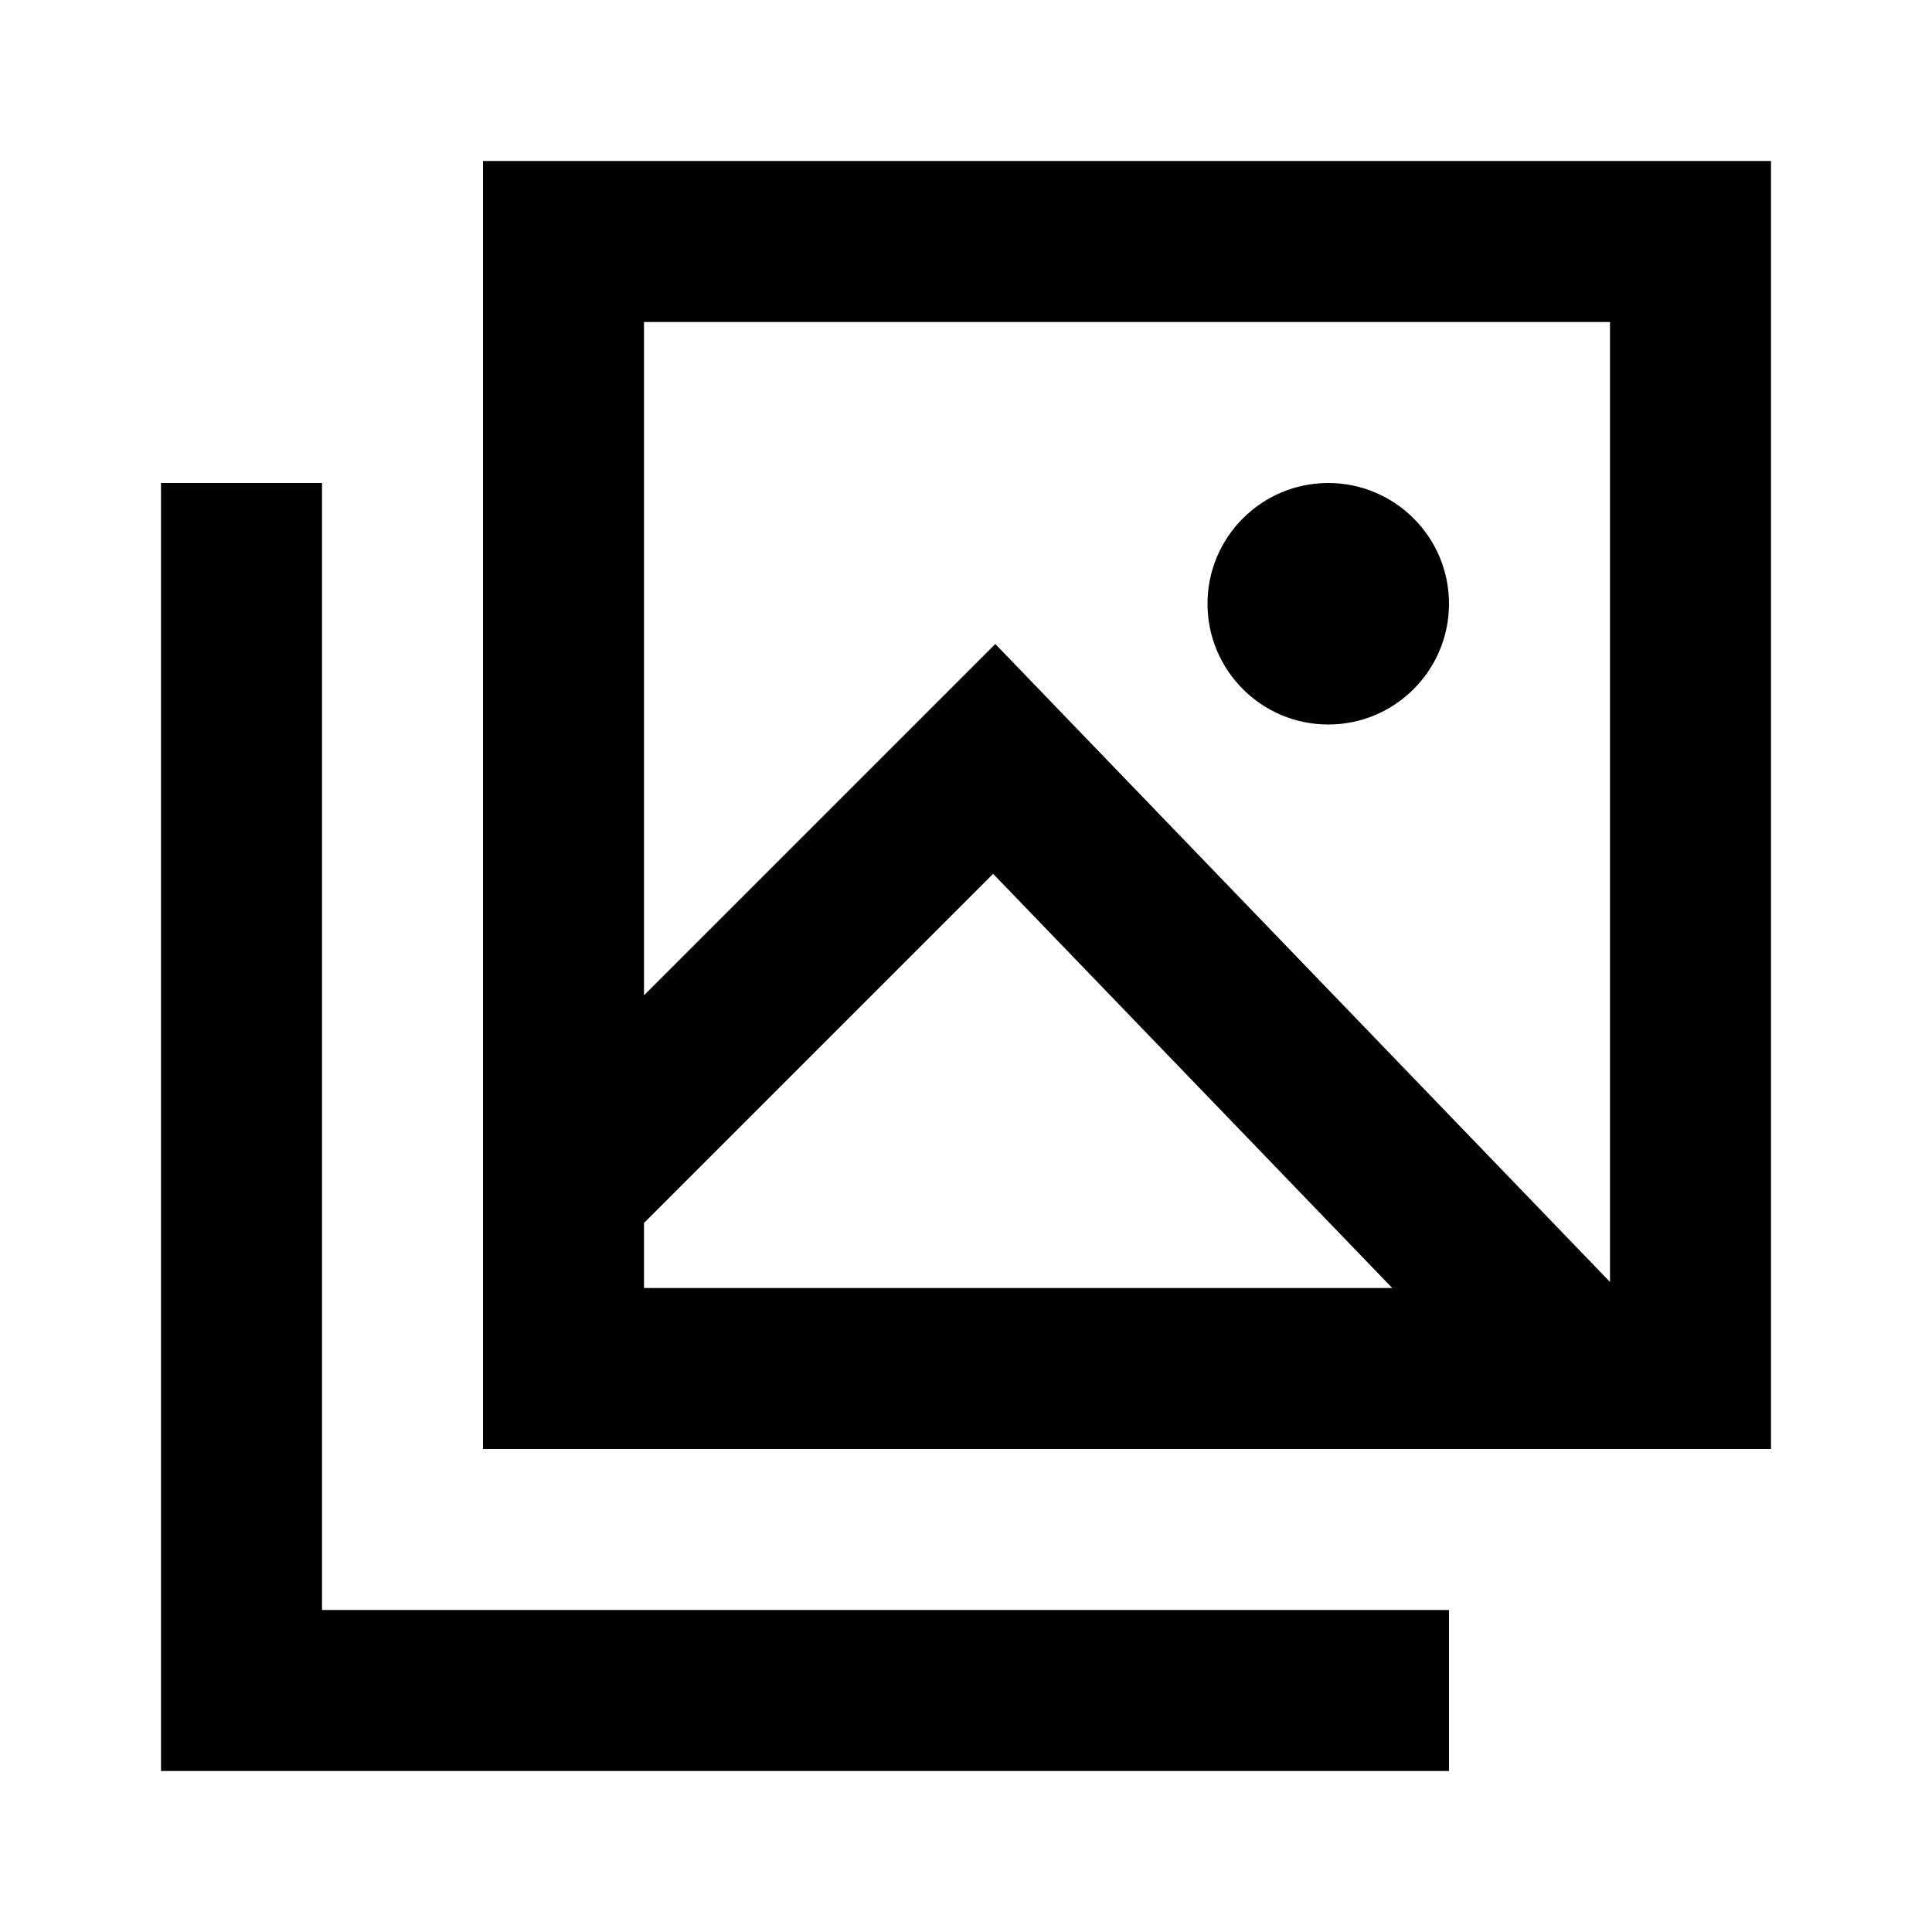
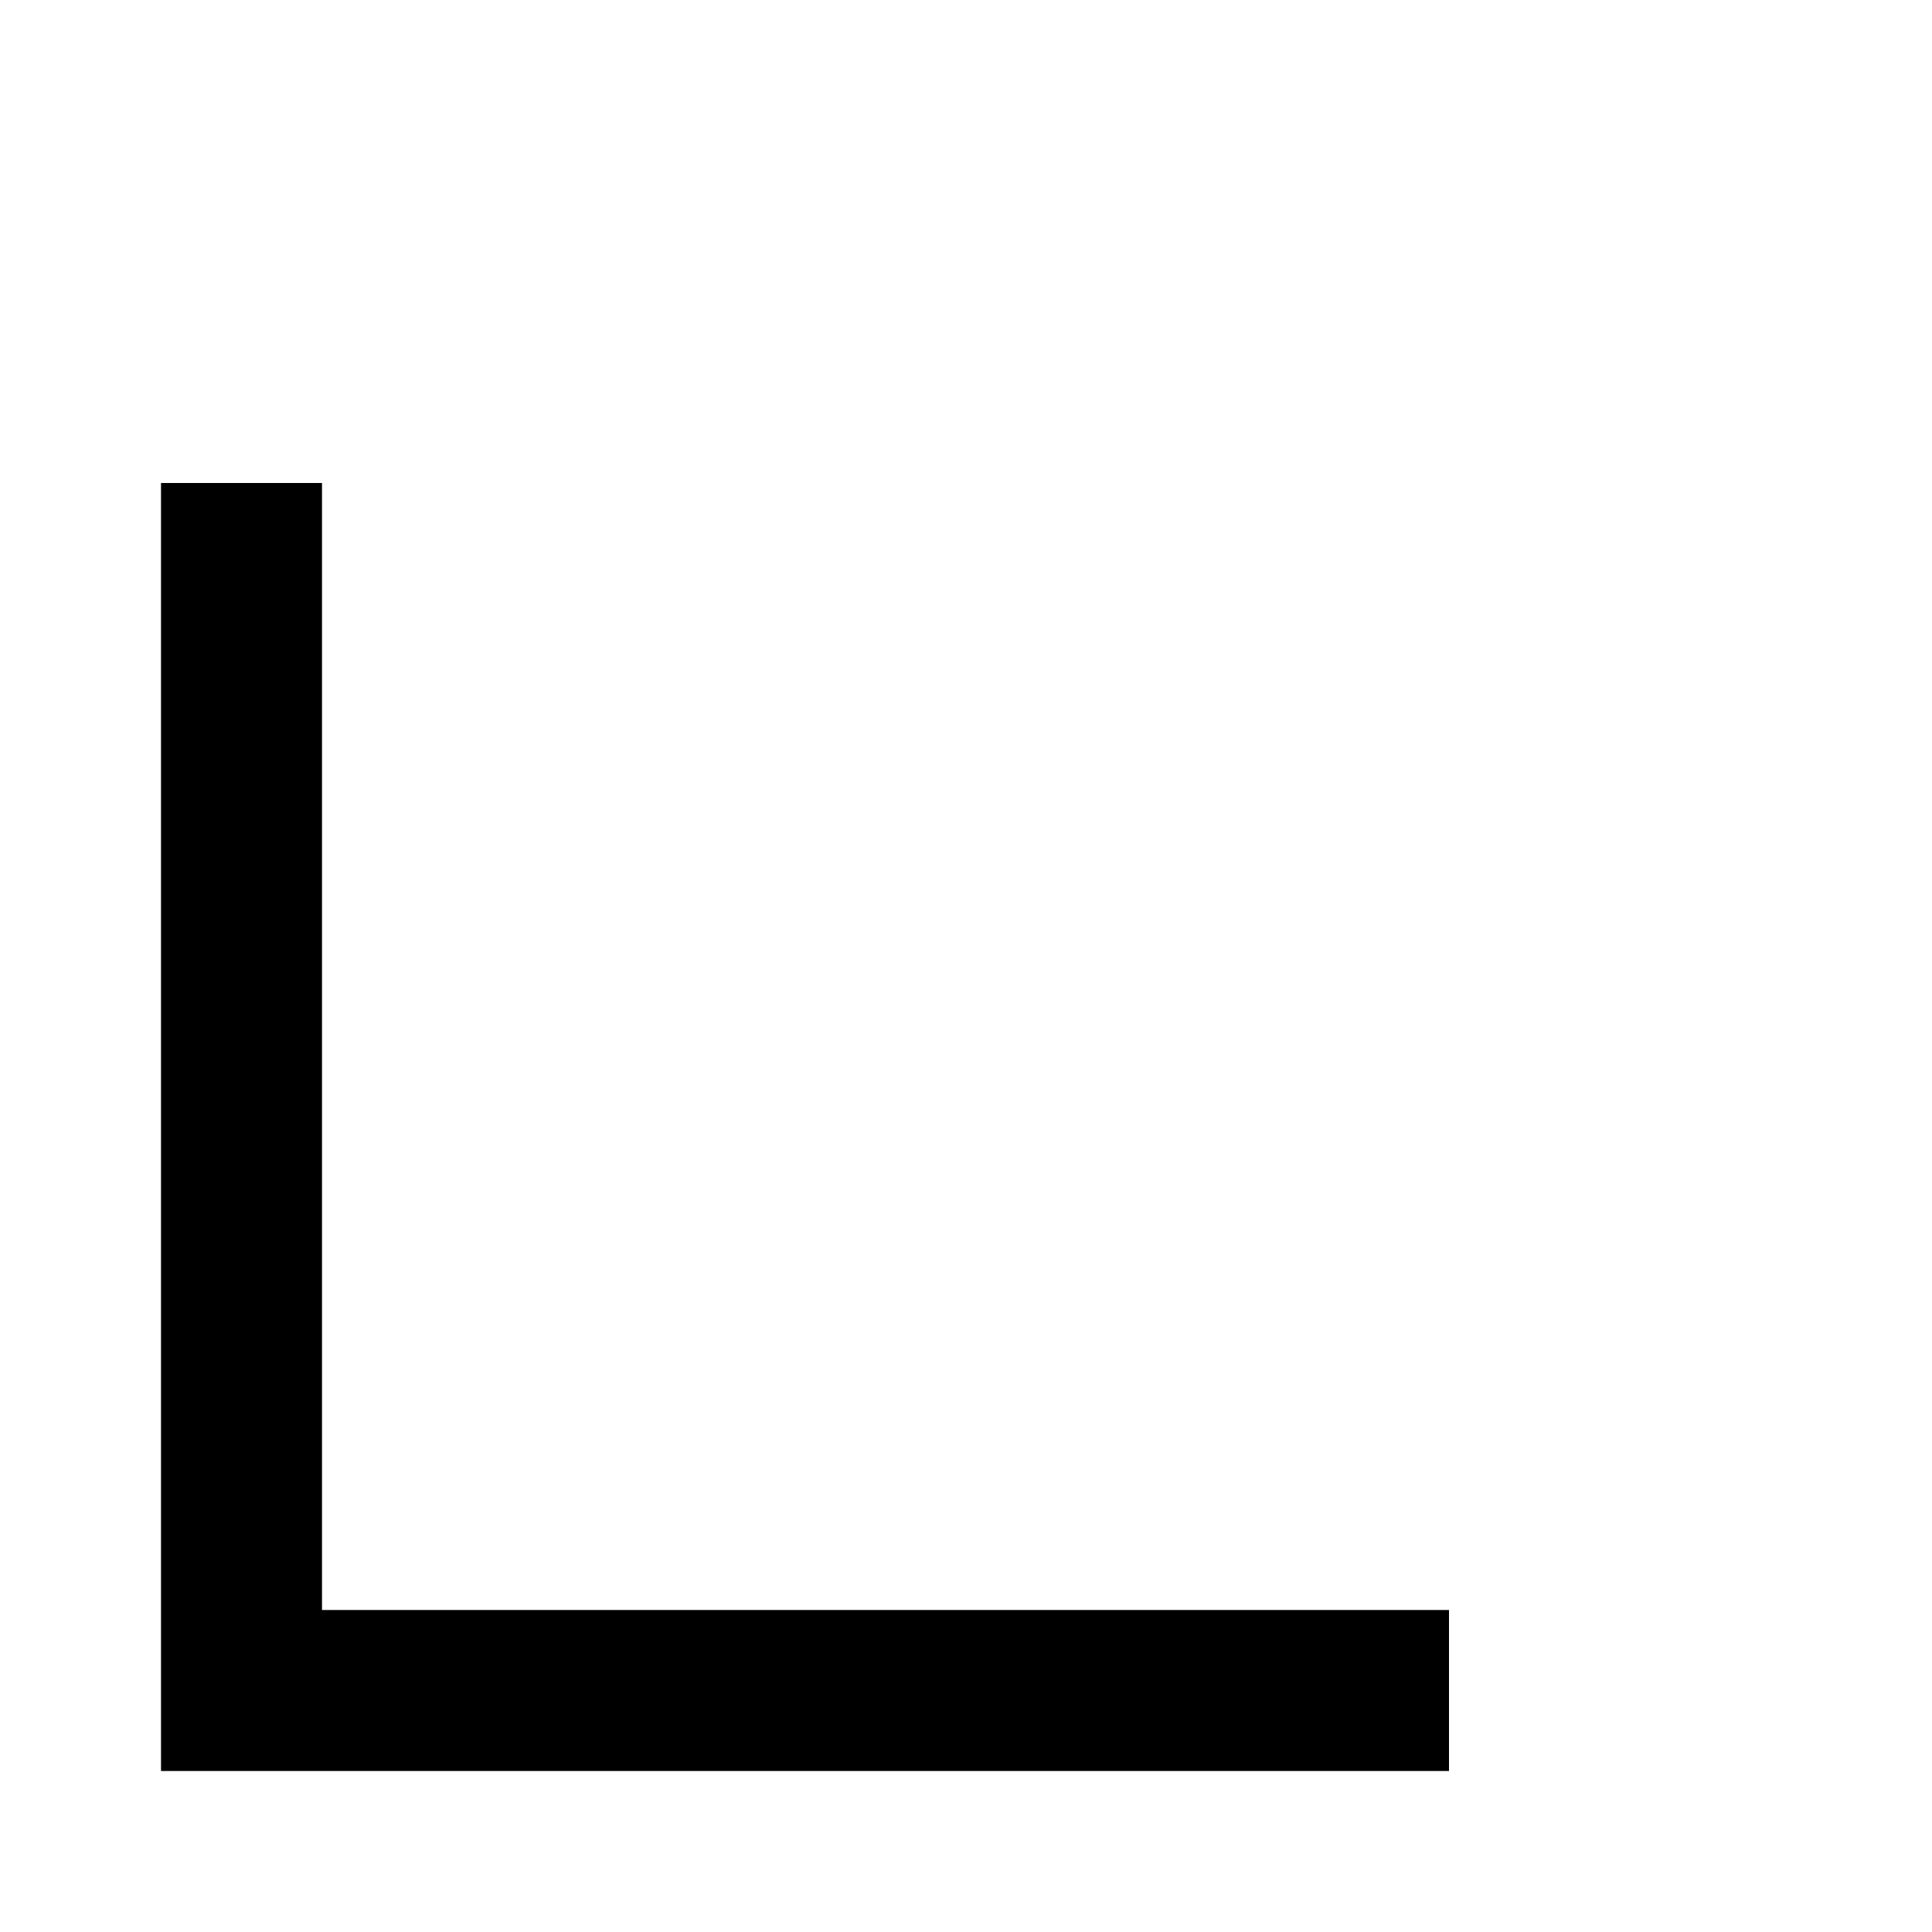
<svg xmlns="http://www.w3.org/2000/svg" width="24" height="24" viewBox="0 0 24 24" fill="none">
  <path d="M4 6H2V22H18V20H4V6Z" fill="black" />
-   <path fill-rule="evenodd" clip-rule="evenodd" d="M6 2H22V18H6V2ZM8 4H20V15.925L12.364 8L8 12.364V4ZM8 15.192V16H17.295L12.337 10.855L8 15.192Z" fill="black" />
-   <path d="M18 7.5C18 8.328 17.328 9 16.5 9C15.672 9 15 8.328 15 7.5C15 6.672 15.672 6 16.5 6C17.328 6 18 6.672 18 7.5Z" fill="black" />
</svg>